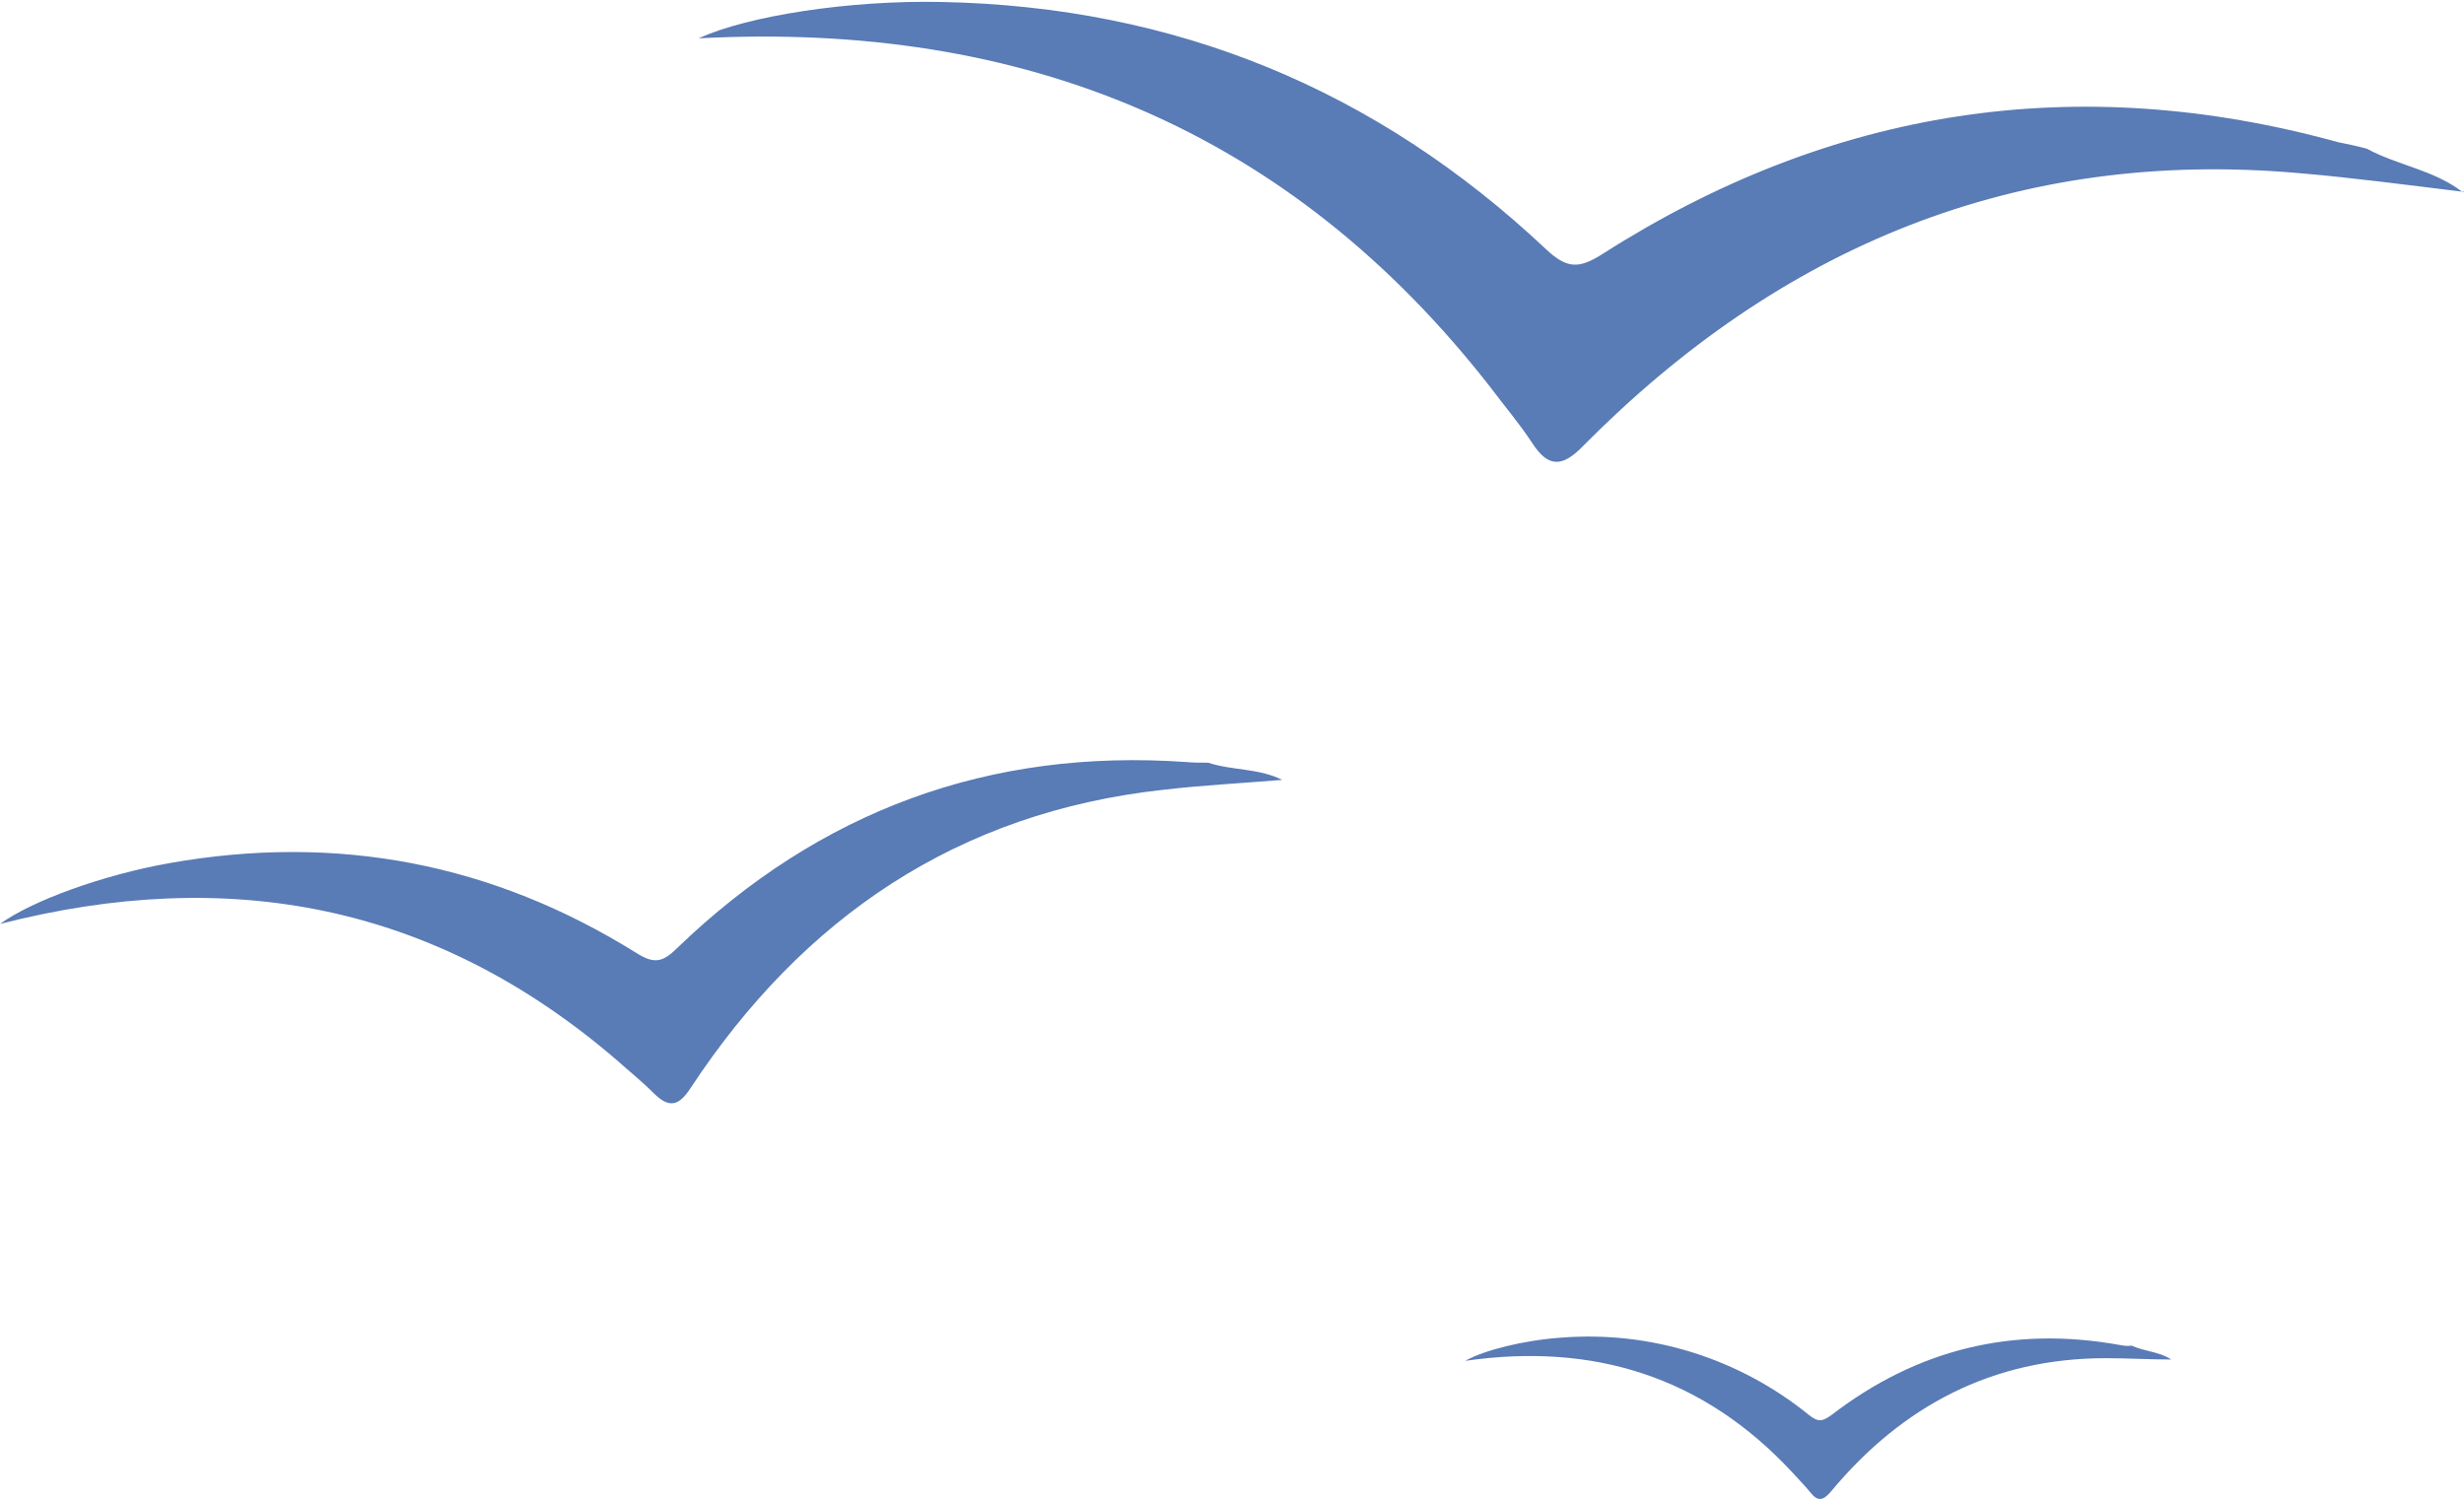
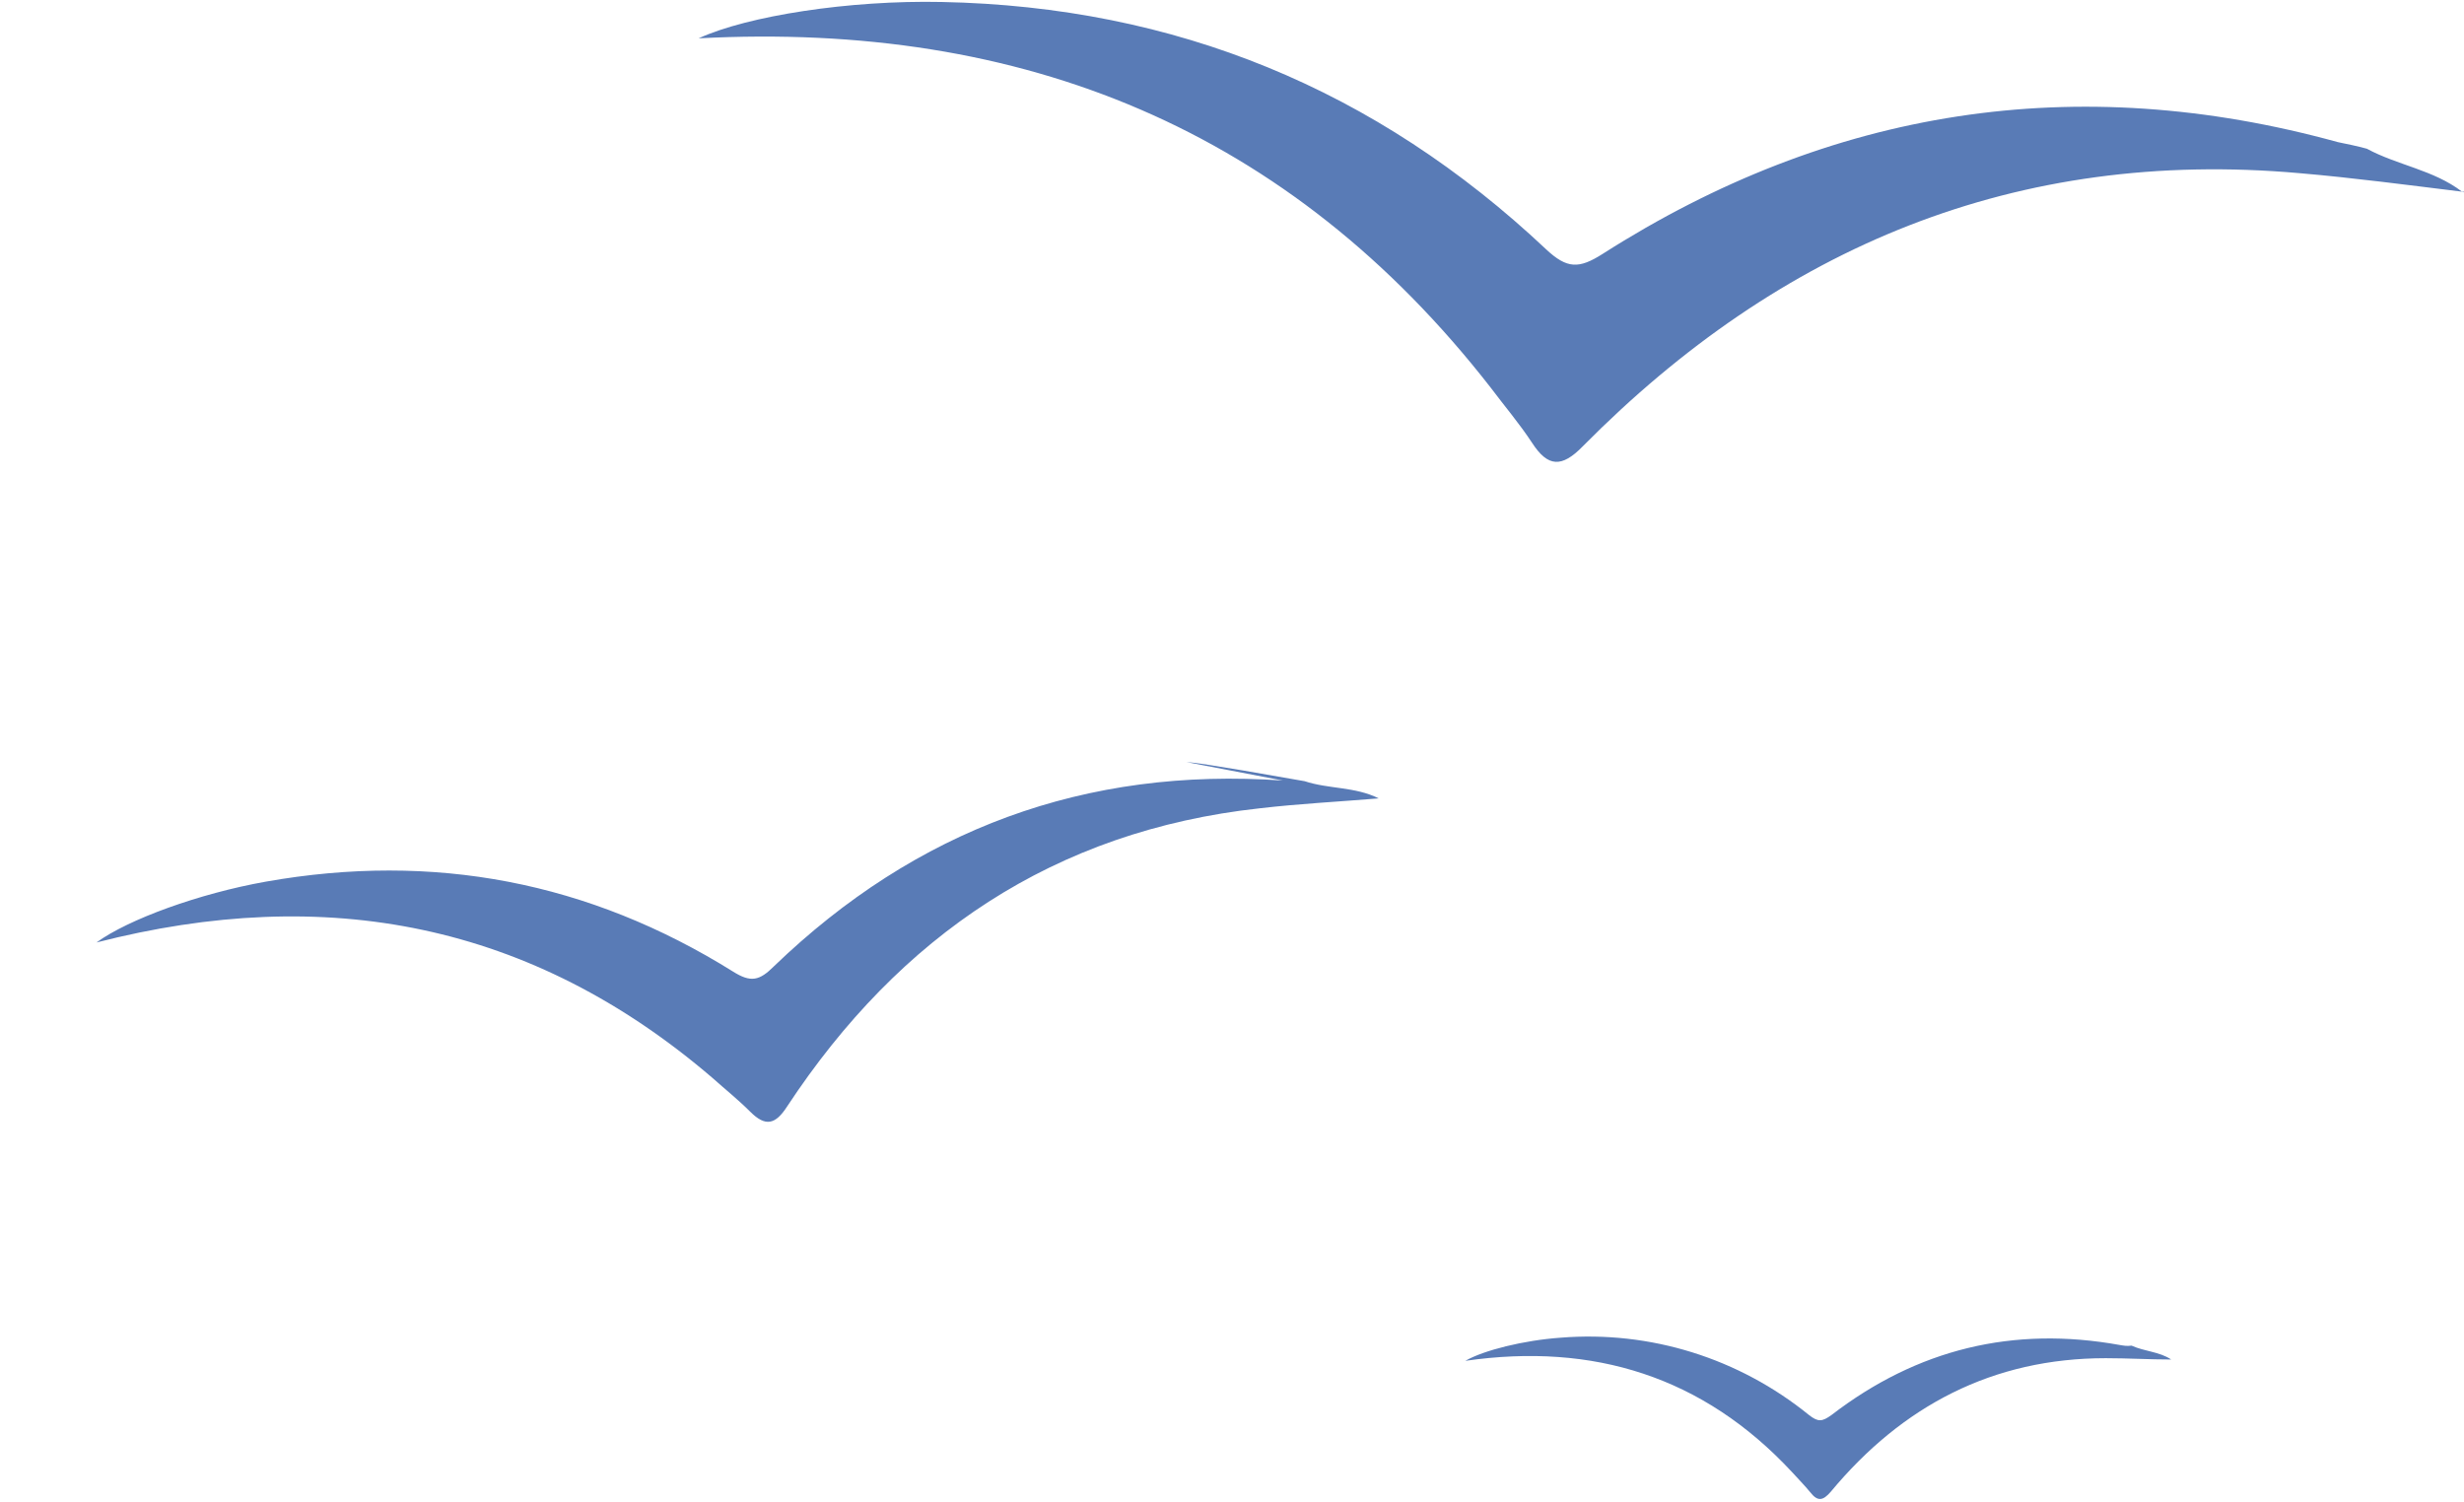
<svg xmlns="http://www.w3.org/2000/svg" fill="#000000" height="227.2" preserveAspectRatio="xMidYMid meet" version="1" viewBox="0.0 -0.2 372.8 227.2" width="372.8" zoomAndPan="magnify">
  <g id="change1_1">
-     <path d="M358.1,22.3c4.6,2.5,10.1,3.2,14.4,6.5c-8.2-1-16.4-2.1-24.6-2.8c-42.8-3.8-78.5,11.1-108.4,41.3 c-3.2,3.3-5.3,3.2-7.7-0.5c-1.9-2.9-4.2-5.6-6.3-8.4c-30.4-39-70.7-55.4-119.8-52.8c7.4-3.4,22.8-5.8,36.8-5.5 c35.3,0.7,65.7,13.2,91.4,37.4c3.2,3,5,3,8.6,0.7c34.5-22,71.6-27.8,111.2-16.9C355.2,21.6,356.6,21.9,358.1,22.3z M372.8,28.8h-0.3 l0.2,0.1L372.8,28.8z M194.1,117.9L194.1,117.9l-0.1-0.1L194.1,117.9z M179.5,115.1c-29.9-2.1-55.5,7.4-77,28.1 c-2.2,2.2-3.5,2.5-6.2,0.8c-21.8-13.6-45.3-18.1-70.7-13.6c-10.1,1.8-20.8,5.7-25.6,9.2c34.7-8.9,65.8-3,93.2,20.5 c1.9,1.7,3.9,3.3,5.7,5.1c2.3,2.3,3.8,2,5.6-0.8c17-25.8,40.4-41.7,71.5-45.1c6-0.7,12-1,18-1.5c-3.6-1.8-7.6-1.4-11.2-2.6 C181.6,115.2,180.6,115.2,179.5,115.1z M320.7,203.3c-16.1-2.9-30.6,0.6-43.6,10.6c-1.4,1-2,1.1-3.4,0c-10.6-8.6-24-12.8-37.6-11.7 c-5.6,0.4-11.6,1.9-14.4,3.5c19.4-2.8,36,2.4,49.4,16.8c0.9,1,1.9,2,2.8,3.1c1.1,1.4,1.9,1.3,3.1-0.1c10.8-13,24.5-20.2,41.6-20.2 c3.3,0,6.6,0.2,9.9,0.2c-1.8-1.2-4-1.2-6-2.1C321.8,203.5,321.3,203.4,320.7,203.3L320.7,203.3z M328.5,205.7L328.5,205.7h-0.1 H328.5z" fill="#597bb6" />
+     <path d="M358.1,22.3c4.6,2.5,10.1,3.2,14.4,6.5c-8.2-1-16.4-2.1-24.6-2.8c-42.8-3.8-78.5,11.1-108.4,41.3 c-3.2,3.3-5.3,3.2-7.7-0.5c-1.9-2.9-4.2-5.6-6.3-8.4c-30.4-39-70.7-55.4-119.8-52.8c7.4-3.4,22.8-5.8,36.8-5.5 c35.3,0.7,65.7,13.2,91.4,37.4c3.2,3,5,3,8.6,0.7c34.5-22,71.6-27.8,111.2-16.9C355.2,21.6,356.6,21.9,358.1,22.3z M372.8,28.8h-0.3 l0.2,0.1L372.8,28.8z M194.1,117.9L194.1,117.9l-0.1-0.1L194.1,117.9z c-29.9-2.1-55.5,7.4-77,28.1 c-2.2,2.2-3.5,2.5-6.2,0.8c-21.8-13.6-45.3-18.1-70.7-13.6c-10.1,1.8-20.8,5.7-25.6,9.2c34.7-8.9,65.8-3,93.2,20.5 c1.9,1.7,3.9,3.3,5.7,5.1c2.3,2.3,3.8,2,5.6-0.8c17-25.8,40.4-41.7,71.5-45.1c6-0.7,12-1,18-1.5c-3.6-1.8-7.6-1.4-11.2-2.6 C181.6,115.2,180.6,115.2,179.5,115.1z M320.7,203.3c-16.1-2.9-30.6,0.6-43.6,10.6c-1.4,1-2,1.1-3.4,0c-10.6-8.6-24-12.8-37.6-11.7 c-5.6,0.4-11.6,1.9-14.4,3.5c19.4-2.8,36,2.4,49.4,16.8c0.9,1,1.9,2,2.8,3.1c1.1,1.4,1.9,1.3,3.1-0.1c10.8-13,24.5-20.2,41.6-20.2 c3.3,0,6.6,0.2,9.9,0.2c-1.8-1.2-4-1.2-6-2.1C321.8,203.5,321.3,203.4,320.7,203.3L320.7,203.3z M328.5,205.7L328.5,205.7h-0.1 H328.5z" fill="#597bb6" />
  </g>
</svg>